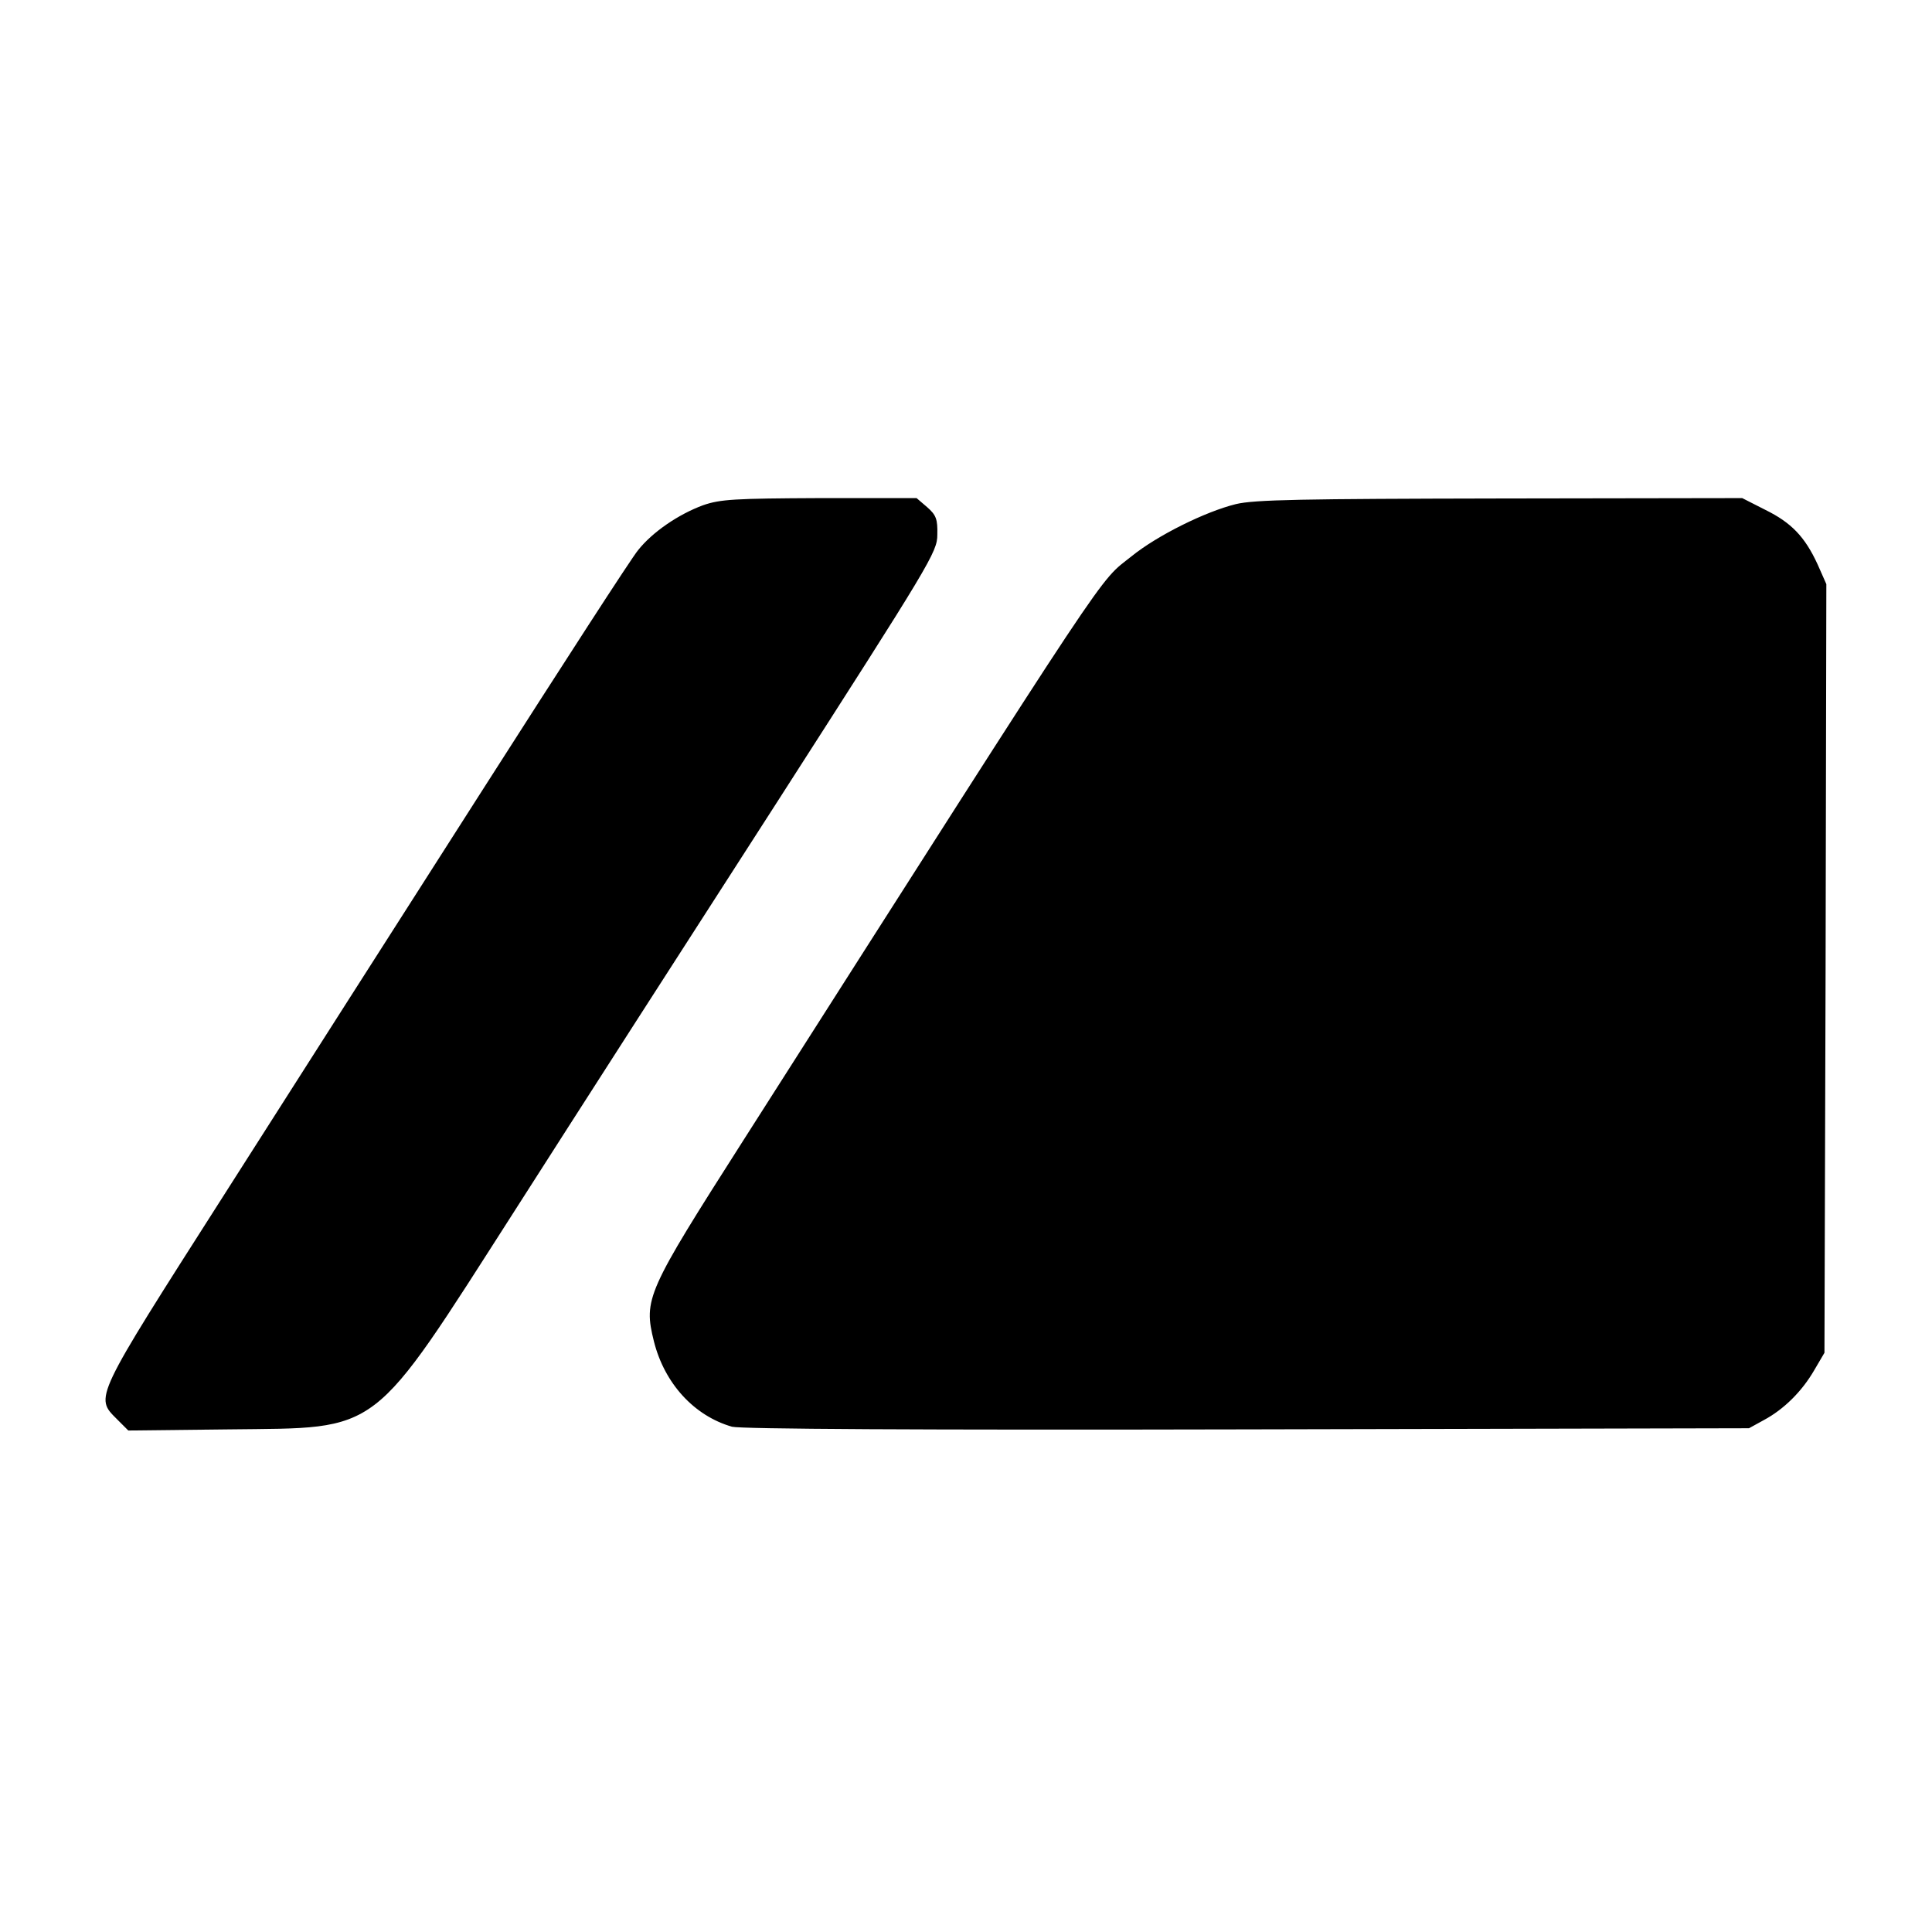
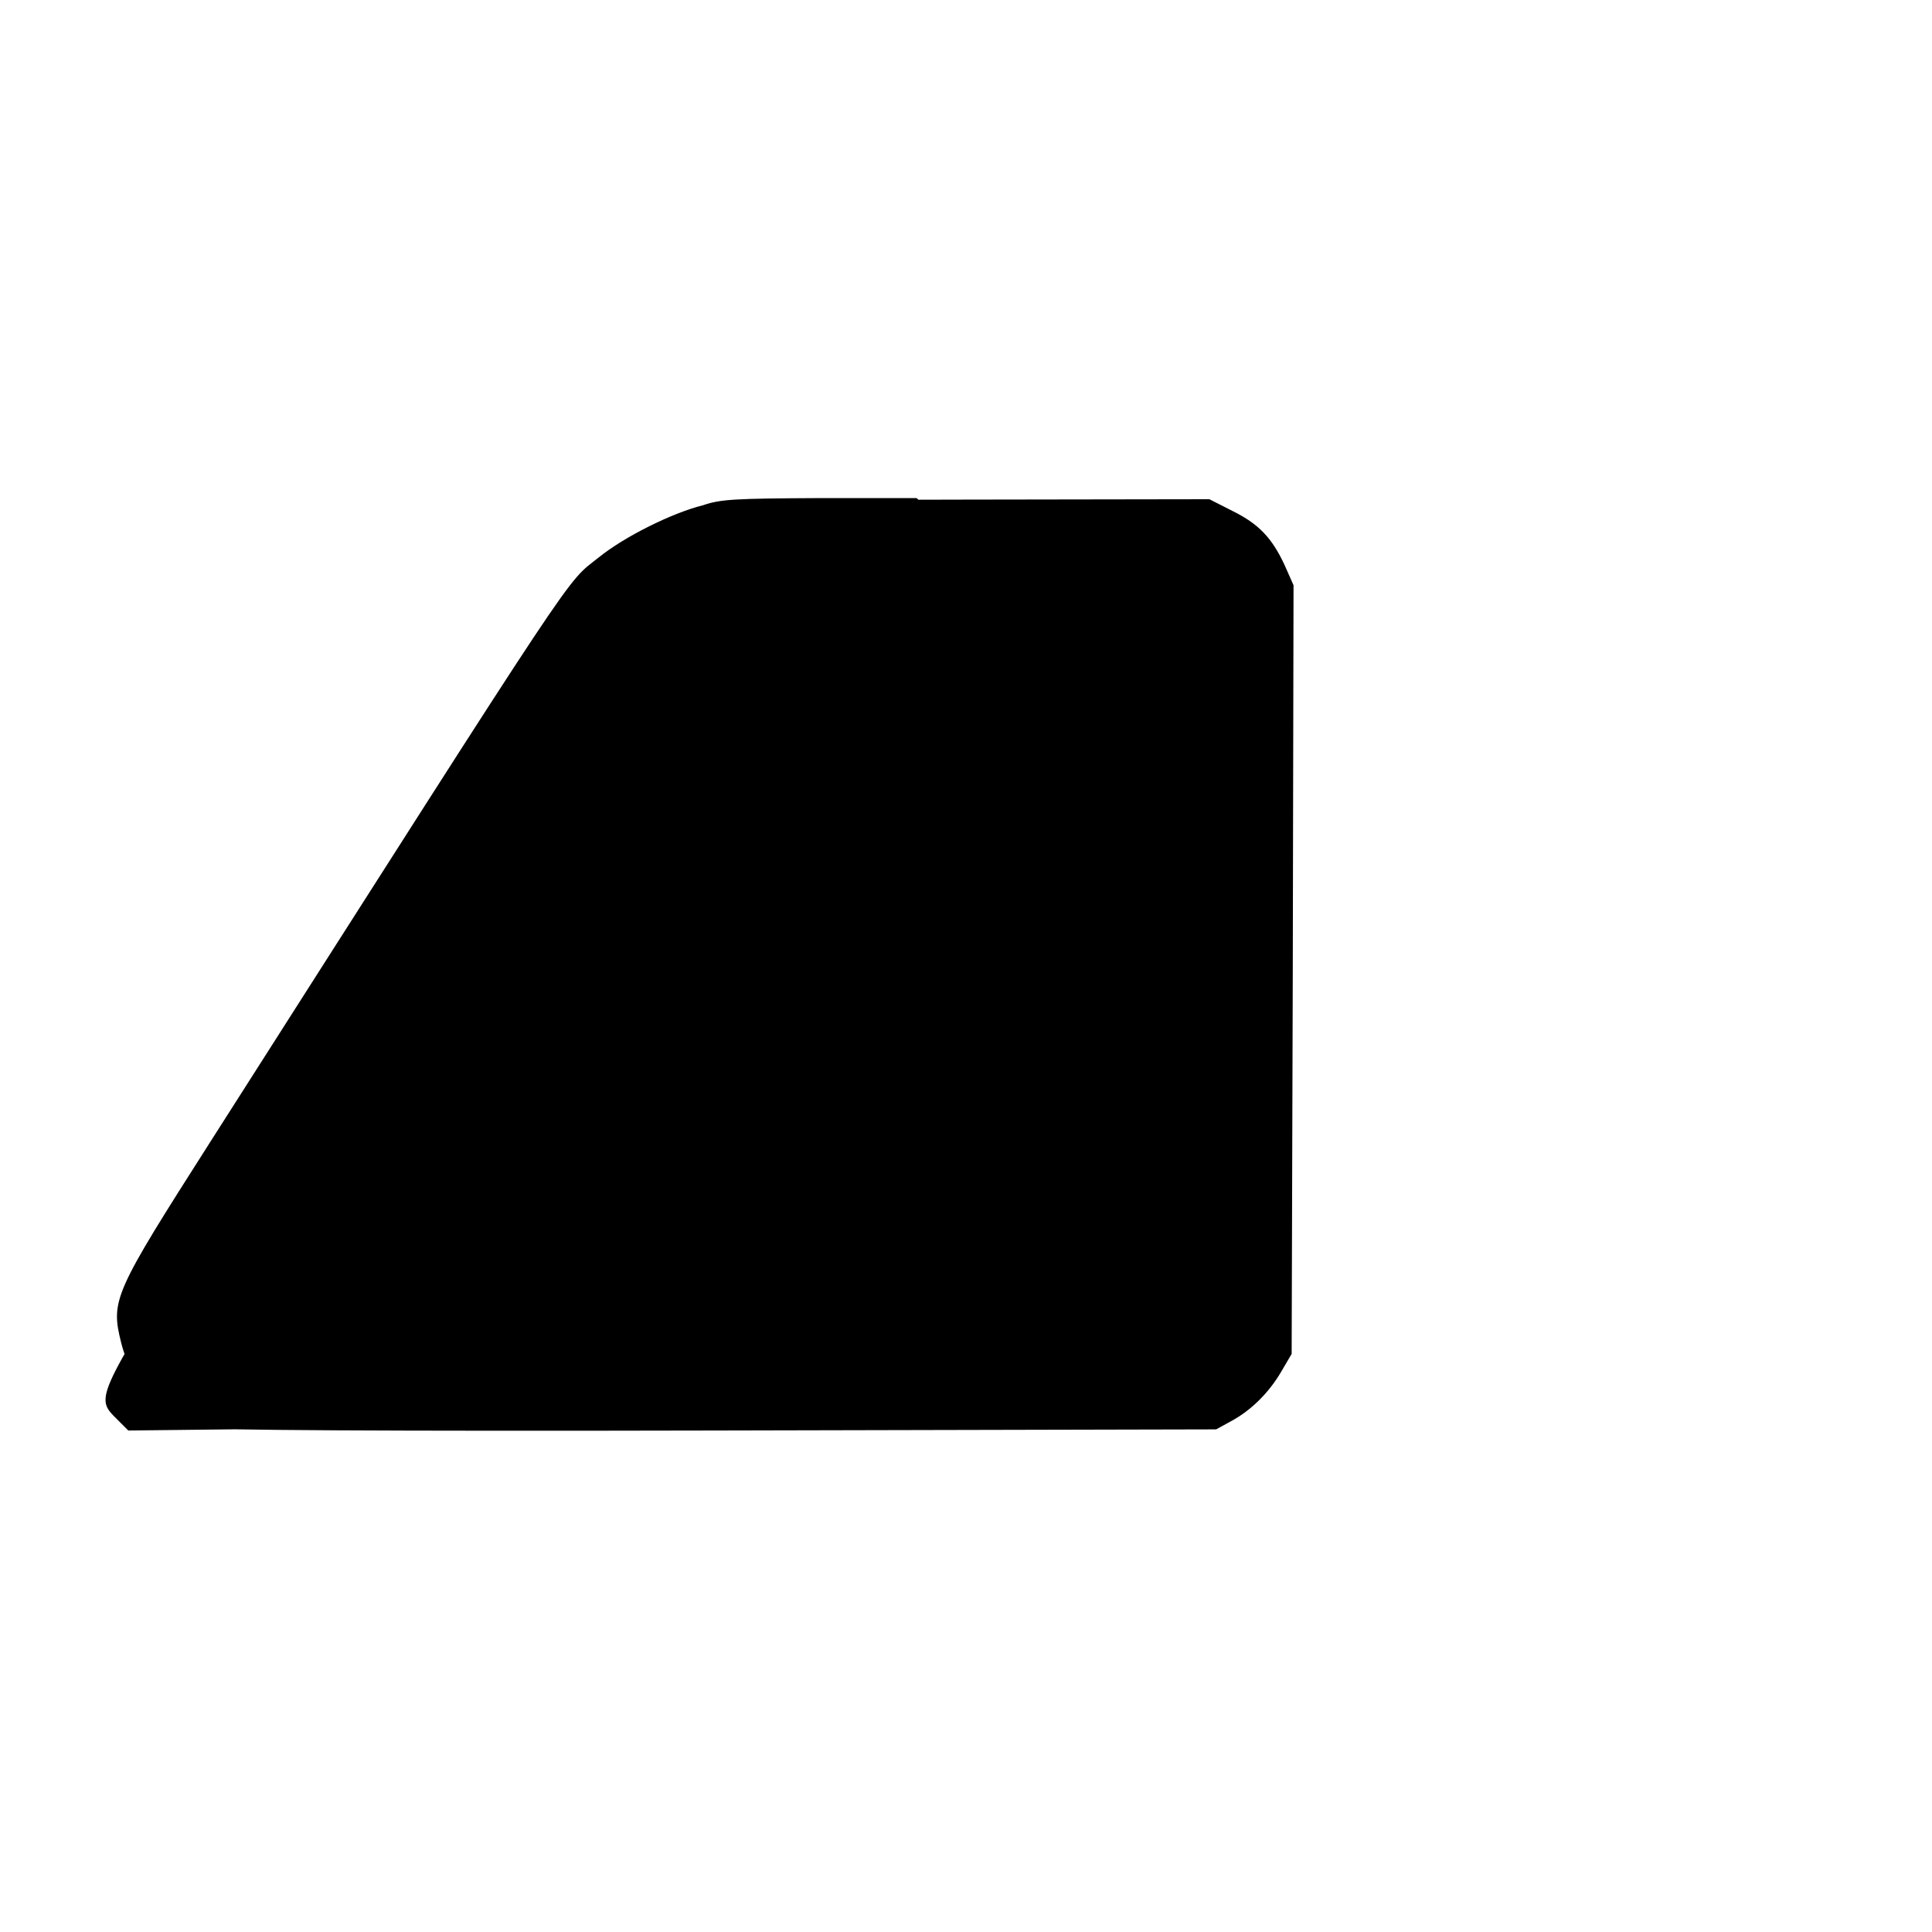
<svg xmlns="http://www.w3.org/2000/svg" version="1.0" viewBox="0 0 512 512">
-   <path d="M186.3 133.9c-6.5 2.4-13.4 7.1-17.2 11.9-1.7 2-20.1 30.5-41 63.2s-52 81.4-69 108.1c-34.4 53.9-34 53.1-28.1 59l3 3 26.7-.3c40.7-.5 37.1 2.3 75.8-58.1 15.2-23.8 46.6-72.7 69.8-108.7 40.3-62.8 42.1-65.7 42.1-70.3.1-4.1-.3-5.2-2.7-7.3l-2.8-2.4h-25.7c-22.5.1-26.3.3-30.9 1.9zm141.2-.3c-8.1 2-20.8 8.3-27.6 13.8-9.1 7.3-2.9-2-102.9 154.8-25.7 40.3-26.5 42-23.7 53.3 2.8 11.1 10.6 19.7 20.7 22.6 2.3.6 48.8.9 136.5.7l133-.3 4-2.2c5.2-2.8 10-7.5 13.3-13.2l2.7-4.6.3-101.9.2-101.8-2.3-5.2c-3.4-7.4-7-11.1-13.9-14.5l-6.1-3.1-64.1.1c-52.3.1-65.2.3-70.1 1.5z" />
+   <path d="M186.3 133.9c-6.5 2.4-13.4 7.1-17.2 11.9-1.7 2-20.1 30.5-41 63.2s-52 81.4-69 108.1c-34.4 53.9-34 53.1-28.1 59l3 3 26.7-.3c40.7-.5 37.1 2.3 75.8-58.1 15.2-23.8 46.6-72.7 69.8-108.7 40.3-62.8 42.1-65.7 42.1-70.3.1-4.1-.3-5.2-2.7-7.3l-2.8-2.4h-25.7c-22.5.1-26.3.3-30.9 1.9zc-8.1 2-20.8 8.3-27.6 13.8-9.1 7.3-2.9-2-102.9 154.8-25.7 40.3-26.5 42-23.7 53.3 2.8 11.1 10.6 19.7 20.7 22.6 2.3.6 48.8.9 136.5.7l133-.3 4-2.2c5.2-2.8 10-7.5 13.3-13.2l2.7-4.6.3-101.9.2-101.8-2.3-5.2c-3.4-7.4-7-11.1-13.9-14.5l-6.1-3.1-64.1.1c-52.3.1-65.2.3-70.1 1.5z" />
</svg>